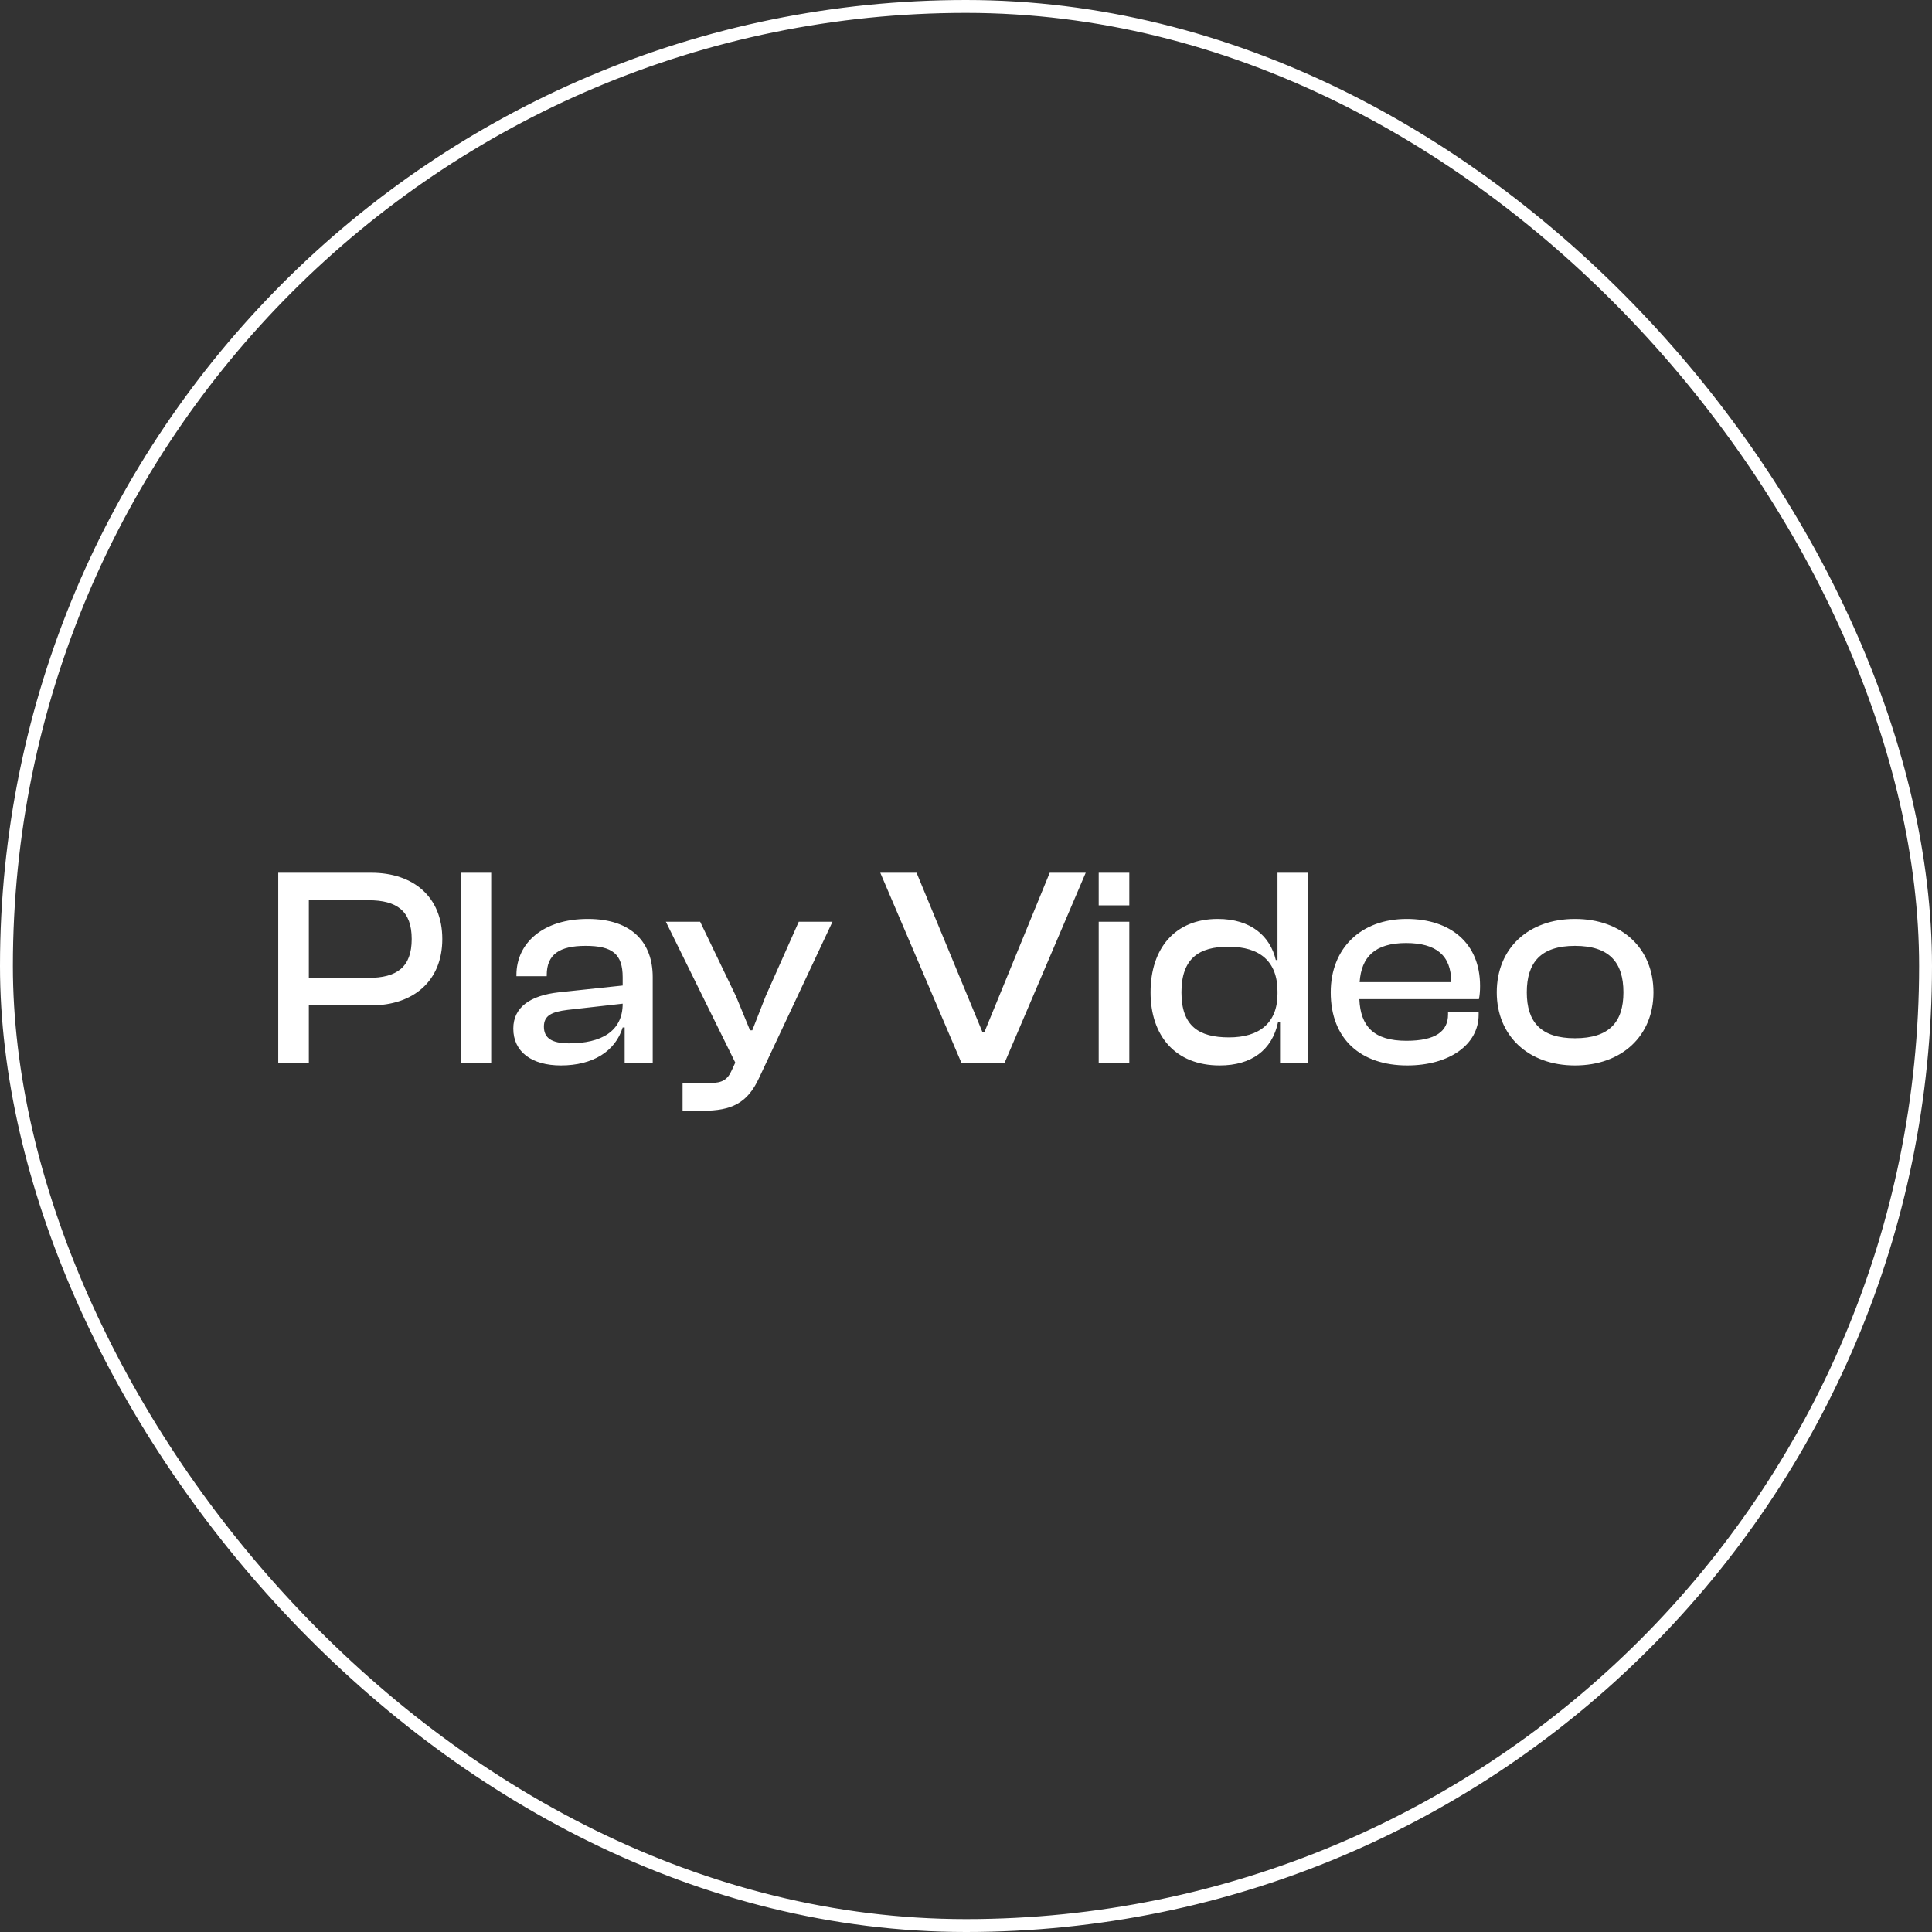
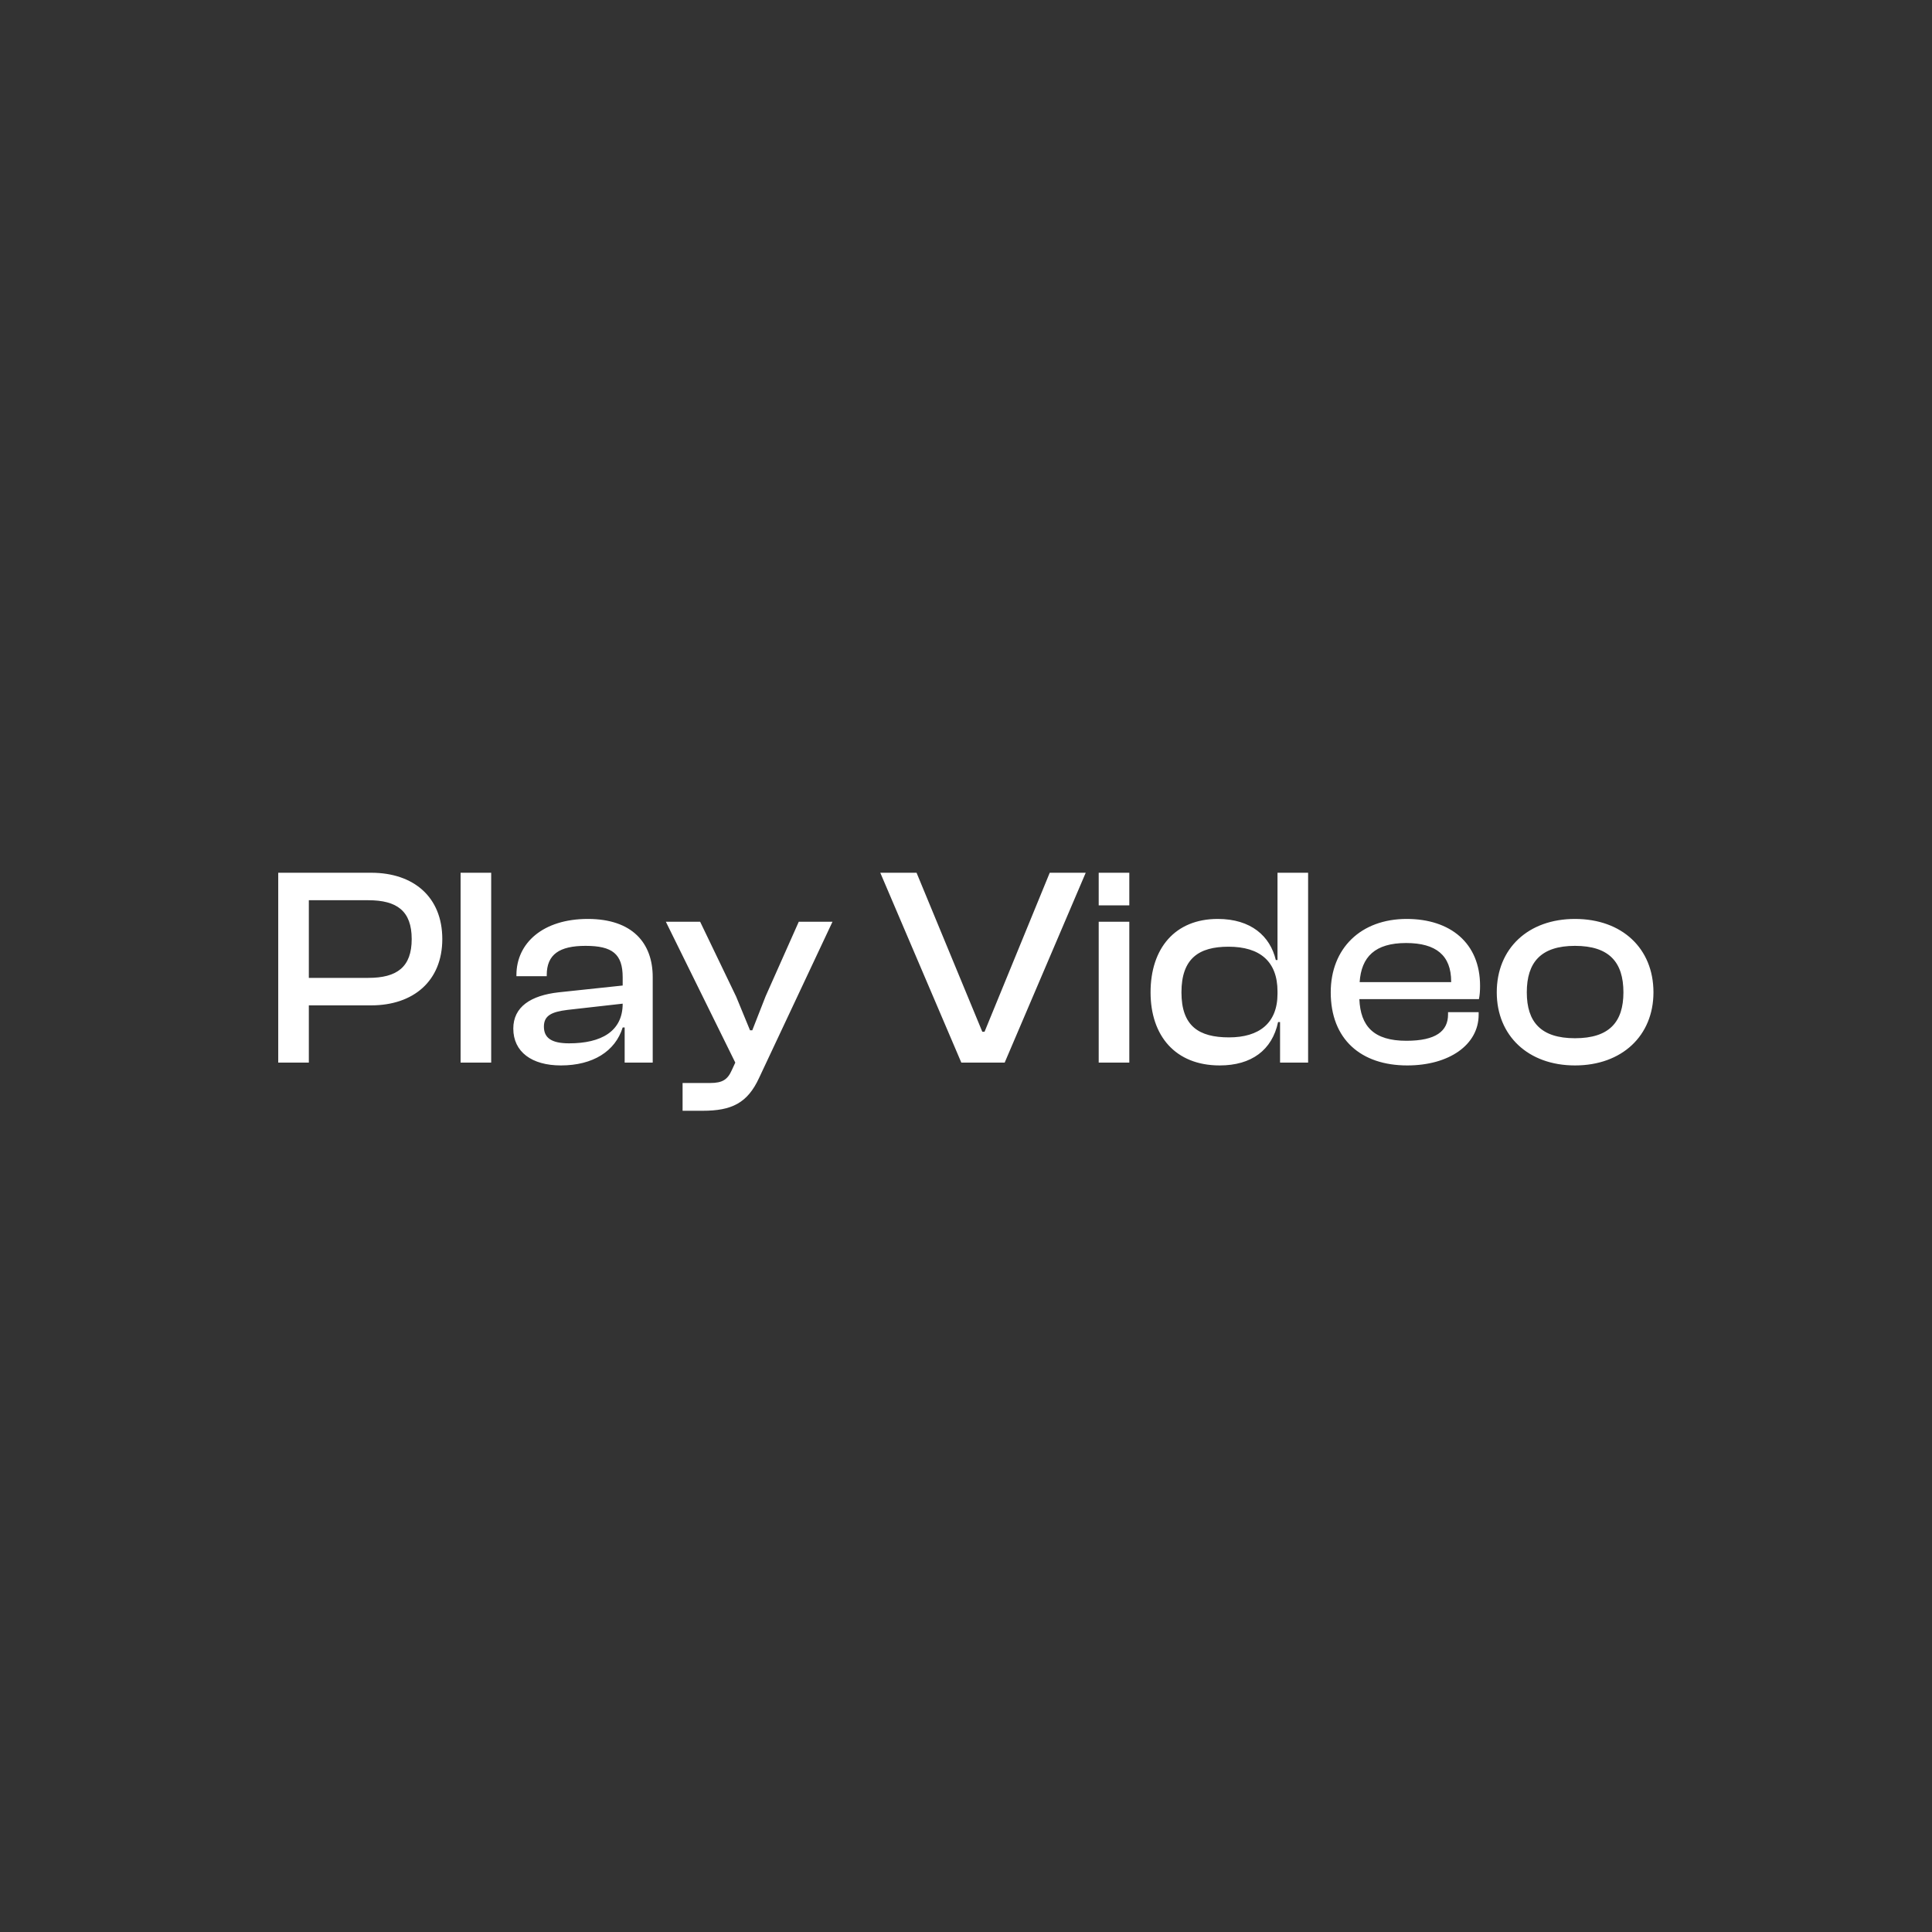
<svg xmlns="http://www.w3.org/2000/svg" width="300" height="300" viewBox="0 0 300 300" fill="none">
  <rect x="0" y="0" width="300" height="300" fill="#333333" stroke="none" />
-   <rect x="1" y="1" width="298" height="298" rx="149" stroke="white" stroke-width="2" />
  <path d="M47.956 165H43.204V135.52H57.636C64.192 135.52 68.68 139.26 68.68 145.816C68.68 152.328 64.192 156.112 57.636 156.112H47.956V165ZM57.196 139.788H47.956V151.844H57.196C61.64 151.844 63.928 150.172 63.928 145.816C63.928 141.46 61.64 139.788 57.196 139.788ZM76.272 165H71.52V135.52H76.272V165ZM87.097 165.44C82.565 165.44 79.705 163.328 79.705 159.72C79.705 156.332 82.433 154.572 86.745 154.088L96.689 153.032V151.756C96.689 148.148 95.105 146.872 90.925 146.872C86.877 146.872 84.897 148.192 84.897 151.404V151.58H80.189V151.404C80.189 146.432 84.325 142.692 91.277 142.692C98.229 142.692 101.353 146.476 101.353 151.712V165H96.997V159.544H96.689C95.545 163.24 92.069 165.44 87.097 165.44ZM84.457 159.412C84.457 161.172 85.645 162.008 88.373 162.008C93.345 162.008 96.689 160.16 96.689 155.848L88.109 156.816C85.645 157.124 84.457 157.696 84.457 159.412ZM109.115 172.48H105.991V168.168H110.259C112.195 168.168 112.987 167.64 113.647 166.144L114.175 165L103.395 143.132H108.719L114.307 154.748L116.463 159.984H116.815L118.883 154.704L124.031 143.132H129.267L117.871 167.376C116.067 171.292 113.603 172.48 109.115 172.48ZM156.006 165H149.274L136.69 135.52H142.322L152.53 160.204H152.882L163.002 135.52H168.59L156.006 165ZM175.358 140.58H170.606V135.52H175.358V140.58ZM175.358 165H170.606V143.132H175.358V165ZM189.395 165.44C182.487 165.44 178.659 160.82 178.659 154.088C178.659 147.268 182.443 142.692 189.087 142.692C194.279 142.692 197.227 145.376 198.107 149.072H198.371V135.52H203.123V165H198.767V158.708H198.459C197.535 163.064 194.323 165.44 189.395 165.44ZM183.455 154.088C183.455 159.324 186.139 161.084 190.847 161.084C195.511 161.084 198.371 158.884 198.371 154.308V153.956C198.371 149.292 195.643 147.004 190.759 147.004C186.183 147.004 183.455 148.808 183.455 154.088ZM218.516 165.44C211.344 165.44 206.636 161.392 206.636 154.088C206.636 147.268 211.3 142.692 218.428 142.692C225.204 142.692 229.824 146.432 229.824 153.076C229.824 153.868 229.78 154.484 229.648 155.144H211.08C211.256 159.368 213.324 161.612 218.384 161.612C222.96 161.612 224.852 160.116 224.852 157.52V157.168H229.604V157.564C229.604 162.228 225.028 165.44 218.516 165.44ZM218.34 146.432C213.5 146.432 211.388 148.588 211.124 152.504H225.336V152.416C225.336 148.368 223.004 146.432 218.34 146.432ZM244.56 165.44C237.3 165.44 232.416 160.82 232.416 154.088C232.416 147.268 237.3 142.692 244.56 142.692C251.864 142.692 256.748 147.268 256.748 154.088C256.748 160.82 251.864 165.44 244.56 165.44ZM244.56 161.216C249.884 161.216 252.084 158.708 252.084 154.088C252.084 149.424 249.884 146.872 244.56 146.872C239.28 146.872 237.08 149.424 237.08 154.088C237.08 158.708 239.28 161.216 244.56 161.216Z" fill="white" />
</svg>